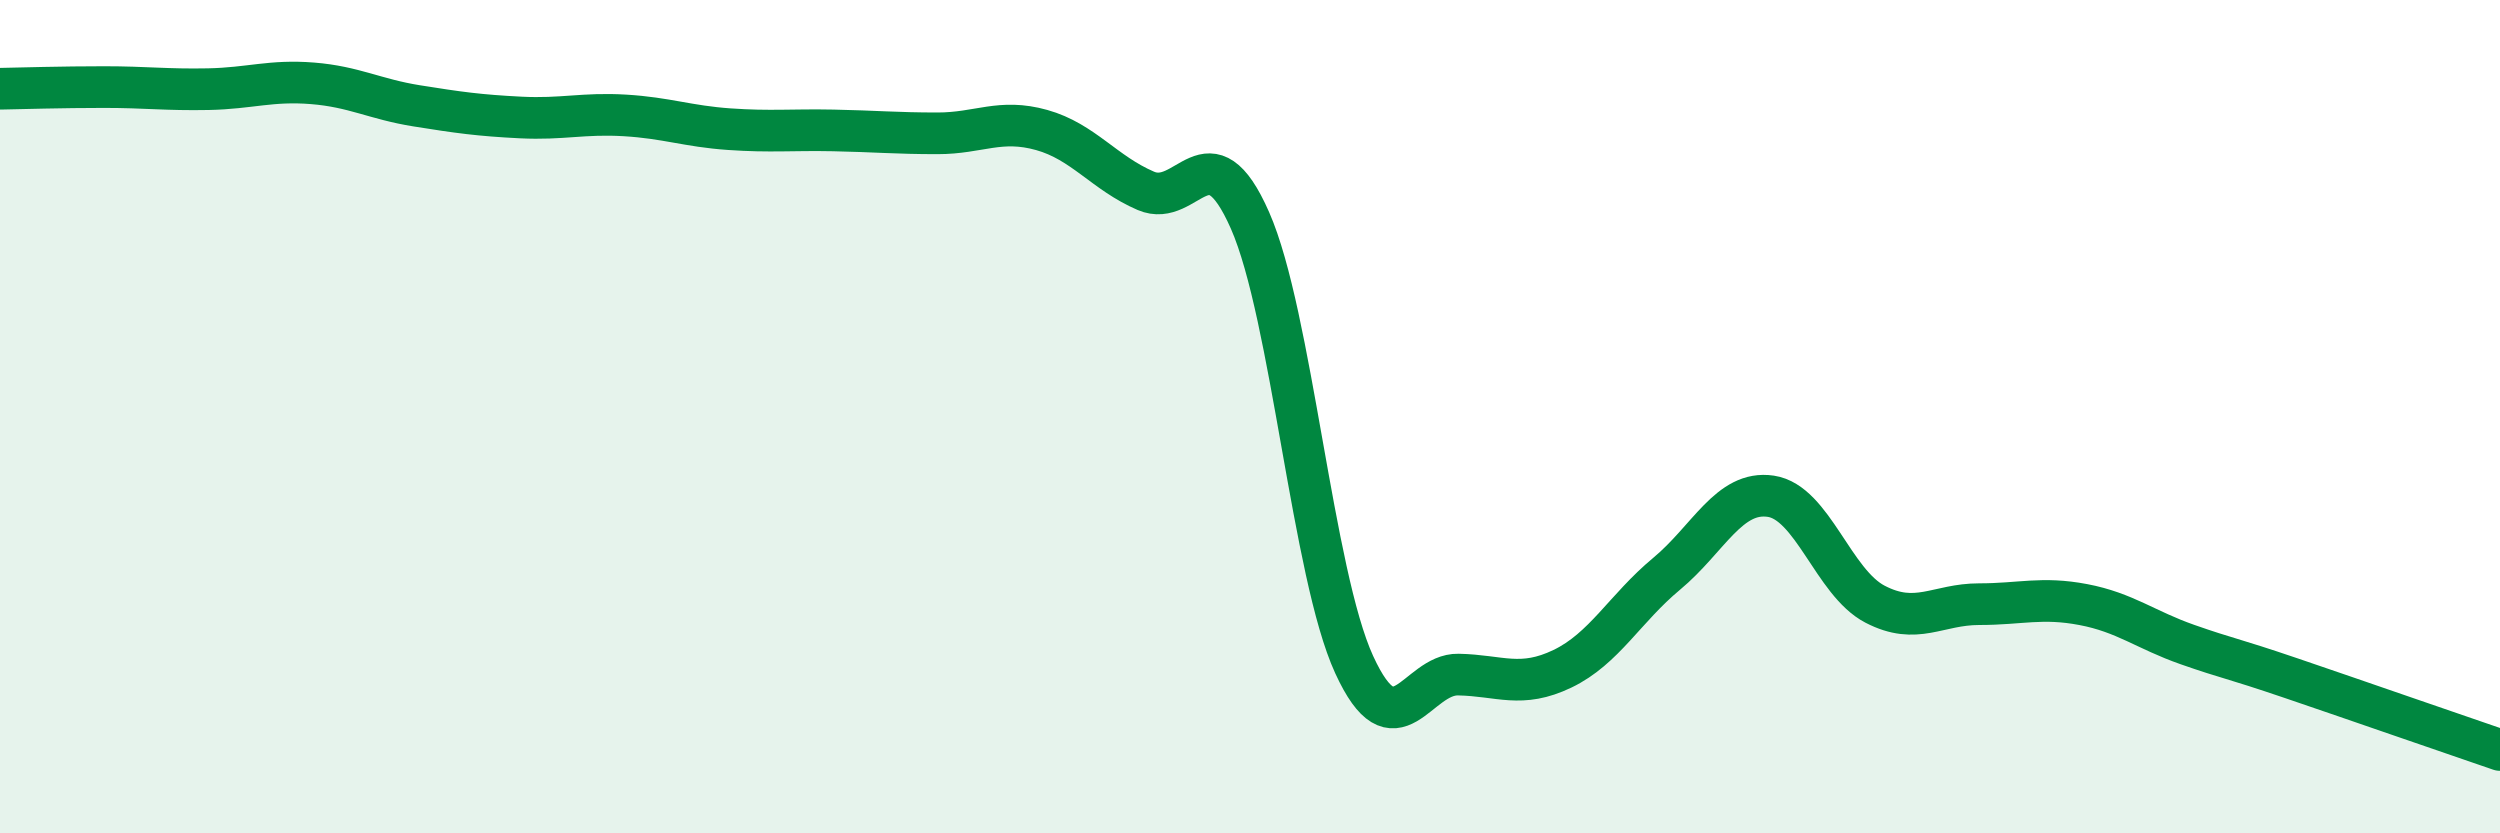
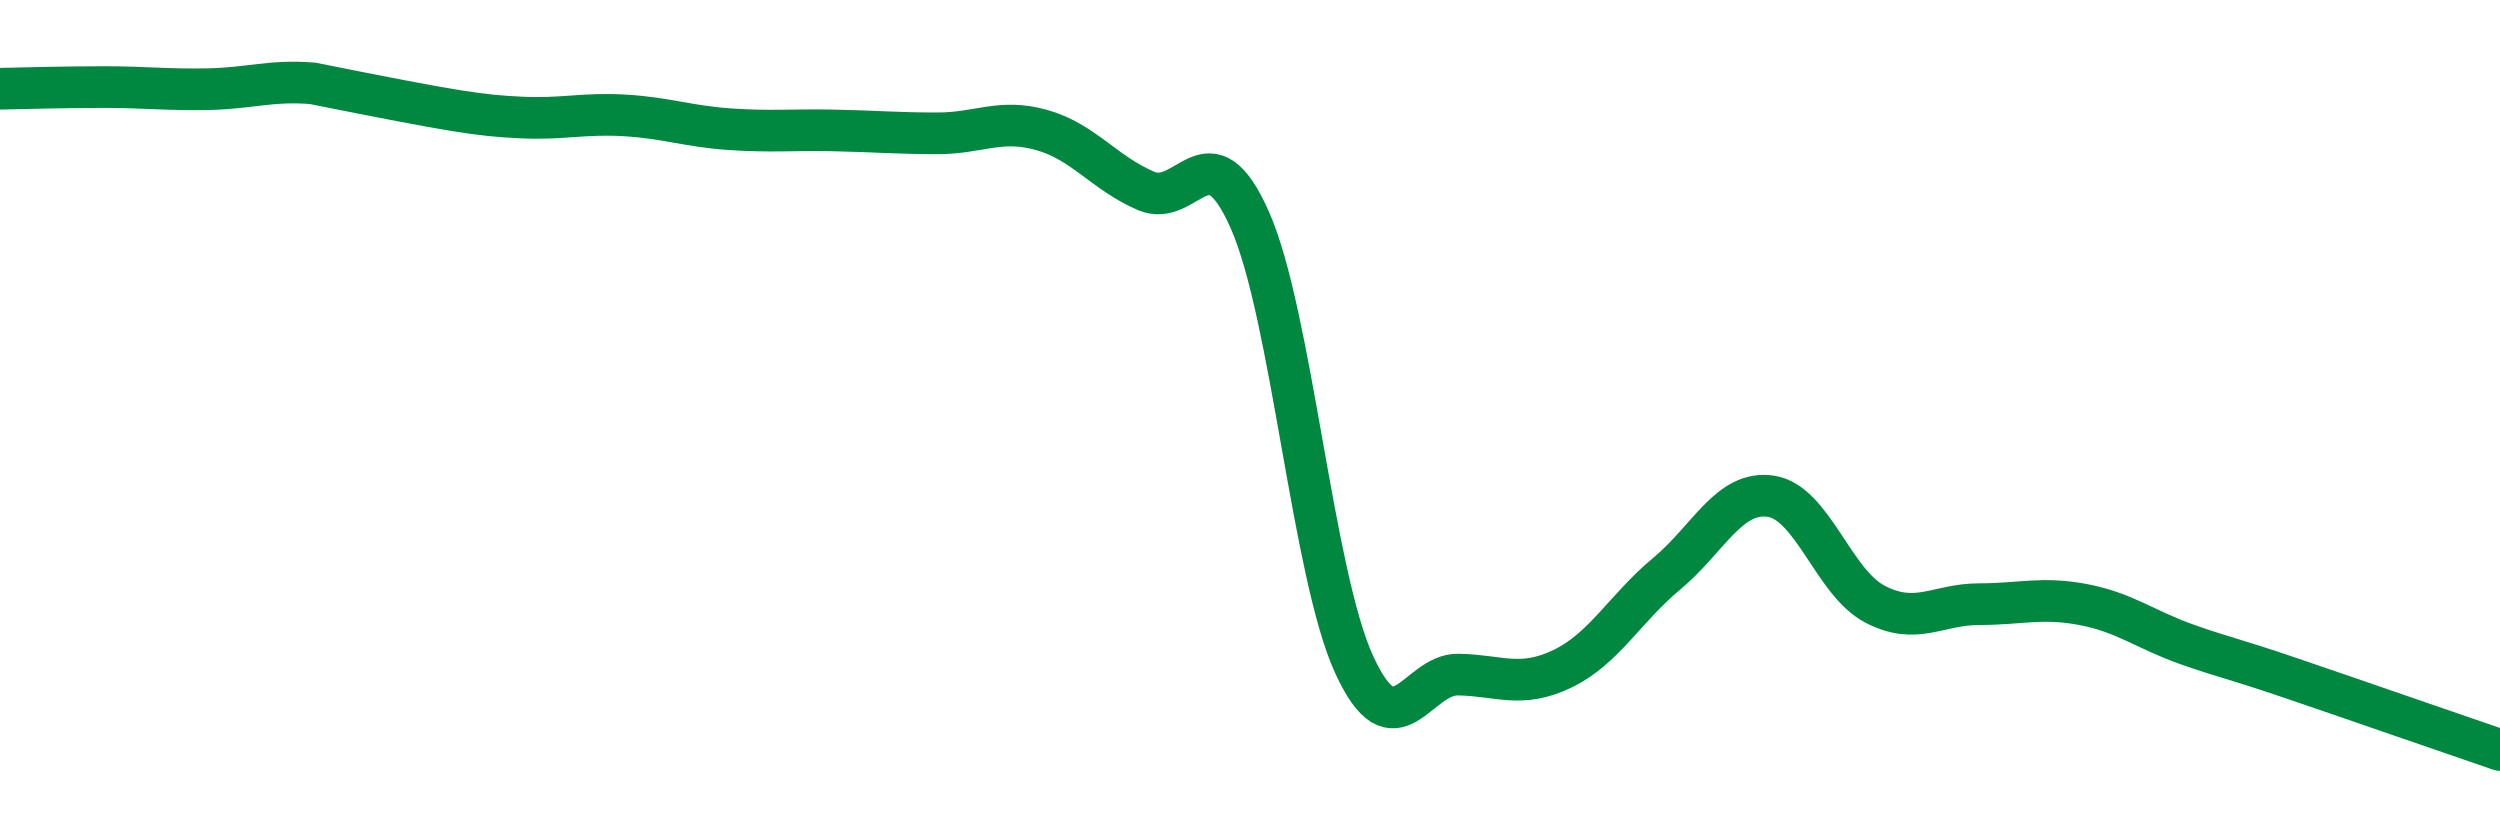
<svg xmlns="http://www.w3.org/2000/svg" width="60" height="20" viewBox="0 0 60 20">
-   <path d="M 0,2.13 C 0.5,2.12 1.5,2.09 2.5,2.09 C 3.5,2.09 4,2.16 5,2.14 C 6,2.12 6.5,1.92 7.5,2 C 8.5,2.08 9,2.38 10,2.54 C 11,2.7 11.5,2.77 12.5,2.82 C 13.5,2.87 14,2.71 15,2.77 C 16,2.83 16.5,3.03 17.5,3.1 C 18.5,3.17 19,3.11 20,3.13 C 21,3.15 21.5,3.2 22.5,3.2 C 23.5,3.2 24,2.84 25,3.12 C 26,3.4 26.5,4.15 27.5,4.58 C 28.5,5.01 29,3.02 30,5.29 C 31,7.56 31.5,13.77 32.5,15.95 C 33.5,18.13 34,16.17 35,16.19 C 36,16.21 36.5,16.53 37.5,16.05 C 38.5,15.57 39,14.6 40,13.77 C 41,12.94 41.5,11.76 42.5,11.91 C 43.5,12.06 44,13.98 45,14.5 C 46,15.02 46.5,14.5 47.5,14.5 C 48.5,14.5 49,14.32 50,14.51 C 51,14.7 51.5,15.12 52.5,15.47 C 53.5,15.82 53.5,15.77 55,16.28 C 56.5,16.79 59,17.66 60,18L60 20L0 20Z" fill="#008740" opacity="0.1" stroke-linecap="round" stroke-linejoin="round" />
-   <path d="M 0,2.13 C 0.5,2.12 1.5,2.09 2.5,2.09 C 3.5,2.09 4,2.16 5,2.14 C 6,2.12 6.5,1.92 7.5,2 C 8.5,2.08 9,2.38 10,2.54 C 11,2.7 11.5,2.77 12.5,2.82 C 13.5,2.87 14,2.71 15,2.77 C 16,2.83 16.5,3.03 17.5,3.1 C 18.5,3.17 19,3.11 20,3.13 C 21,3.15 21.5,3.2 22.5,3.2 C 23.5,3.2 24,2.84 25,3.12 C 26,3.4 26.5,4.15 27.5,4.58 C 28.5,5.01 29,3.02 30,5.29 C 31,7.56 31.5,13.77 32.5,15.95 C 33.5,18.13 34,16.17 35,16.19 C 36,16.21 36.5,16.53 37.5,16.05 C 38.5,15.57 39,14.6 40,13.77 C 41,12.94 41.5,11.76 42.5,11.91 C 43.5,12.06 44,13.98 45,14.5 C 46,15.02 46.5,14.5 47.5,14.5 C 48.5,14.5 49,14.32 50,14.51 C 51,14.7 51.5,15.12 52.5,15.47 C 53.5,15.82 53.5,15.77 55,16.28 C 56.5,16.79 59,17.66 60,18" stroke="#008740" stroke-width="1" fill="none" stroke-linecap="round" stroke-linejoin="round" />
+   <path d="M 0,2.13 C 0.5,2.12 1.5,2.09 2.5,2.09 C 3.5,2.09 4,2.16 5,2.14 C 6,2.12 6.5,1.92 7.5,2 C 11,2.7 11.5,2.77 12.5,2.82 C 13.5,2.87 14,2.71 15,2.77 C 16,2.83 16.5,3.03 17.5,3.1 C 18.5,3.17 19,3.11 20,3.13 C 21,3.15 21.5,3.2 22.5,3.2 C 23.5,3.2 24,2.84 25,3.12 C 26,3.4 26.5,4.15 27.5,4.58 C 28.5,5.01 29,3.02 30,5.29 C 31,7.56 31.5,13.77 32.5,15.95 C 33.5,18.13 34,16.17 35,16.19 C 36,16.21 36.5,16.53 37.5,16.05 C 38.5,15.57 39,14.6 40,13.77 C 41,12.94 41.5,11.76 42.5,11.91 C 43.5,12.06 44,13.98 45,14.5 C 46,15.02 46.5,14.5 47.5,14.5 C 48.5,14.5 49,14.32 50,14.51 C 51,14.7 51.5,15.12 52.5,15.47 C 53.5,15.82 53.5,15.77 55,16.28 C 56.5,16.79 59,17.66 60,18" stroke="#008740" stroke-width="1" fill="none" stroke-linecap="round" stroke-linejoin="round" />
</svg>